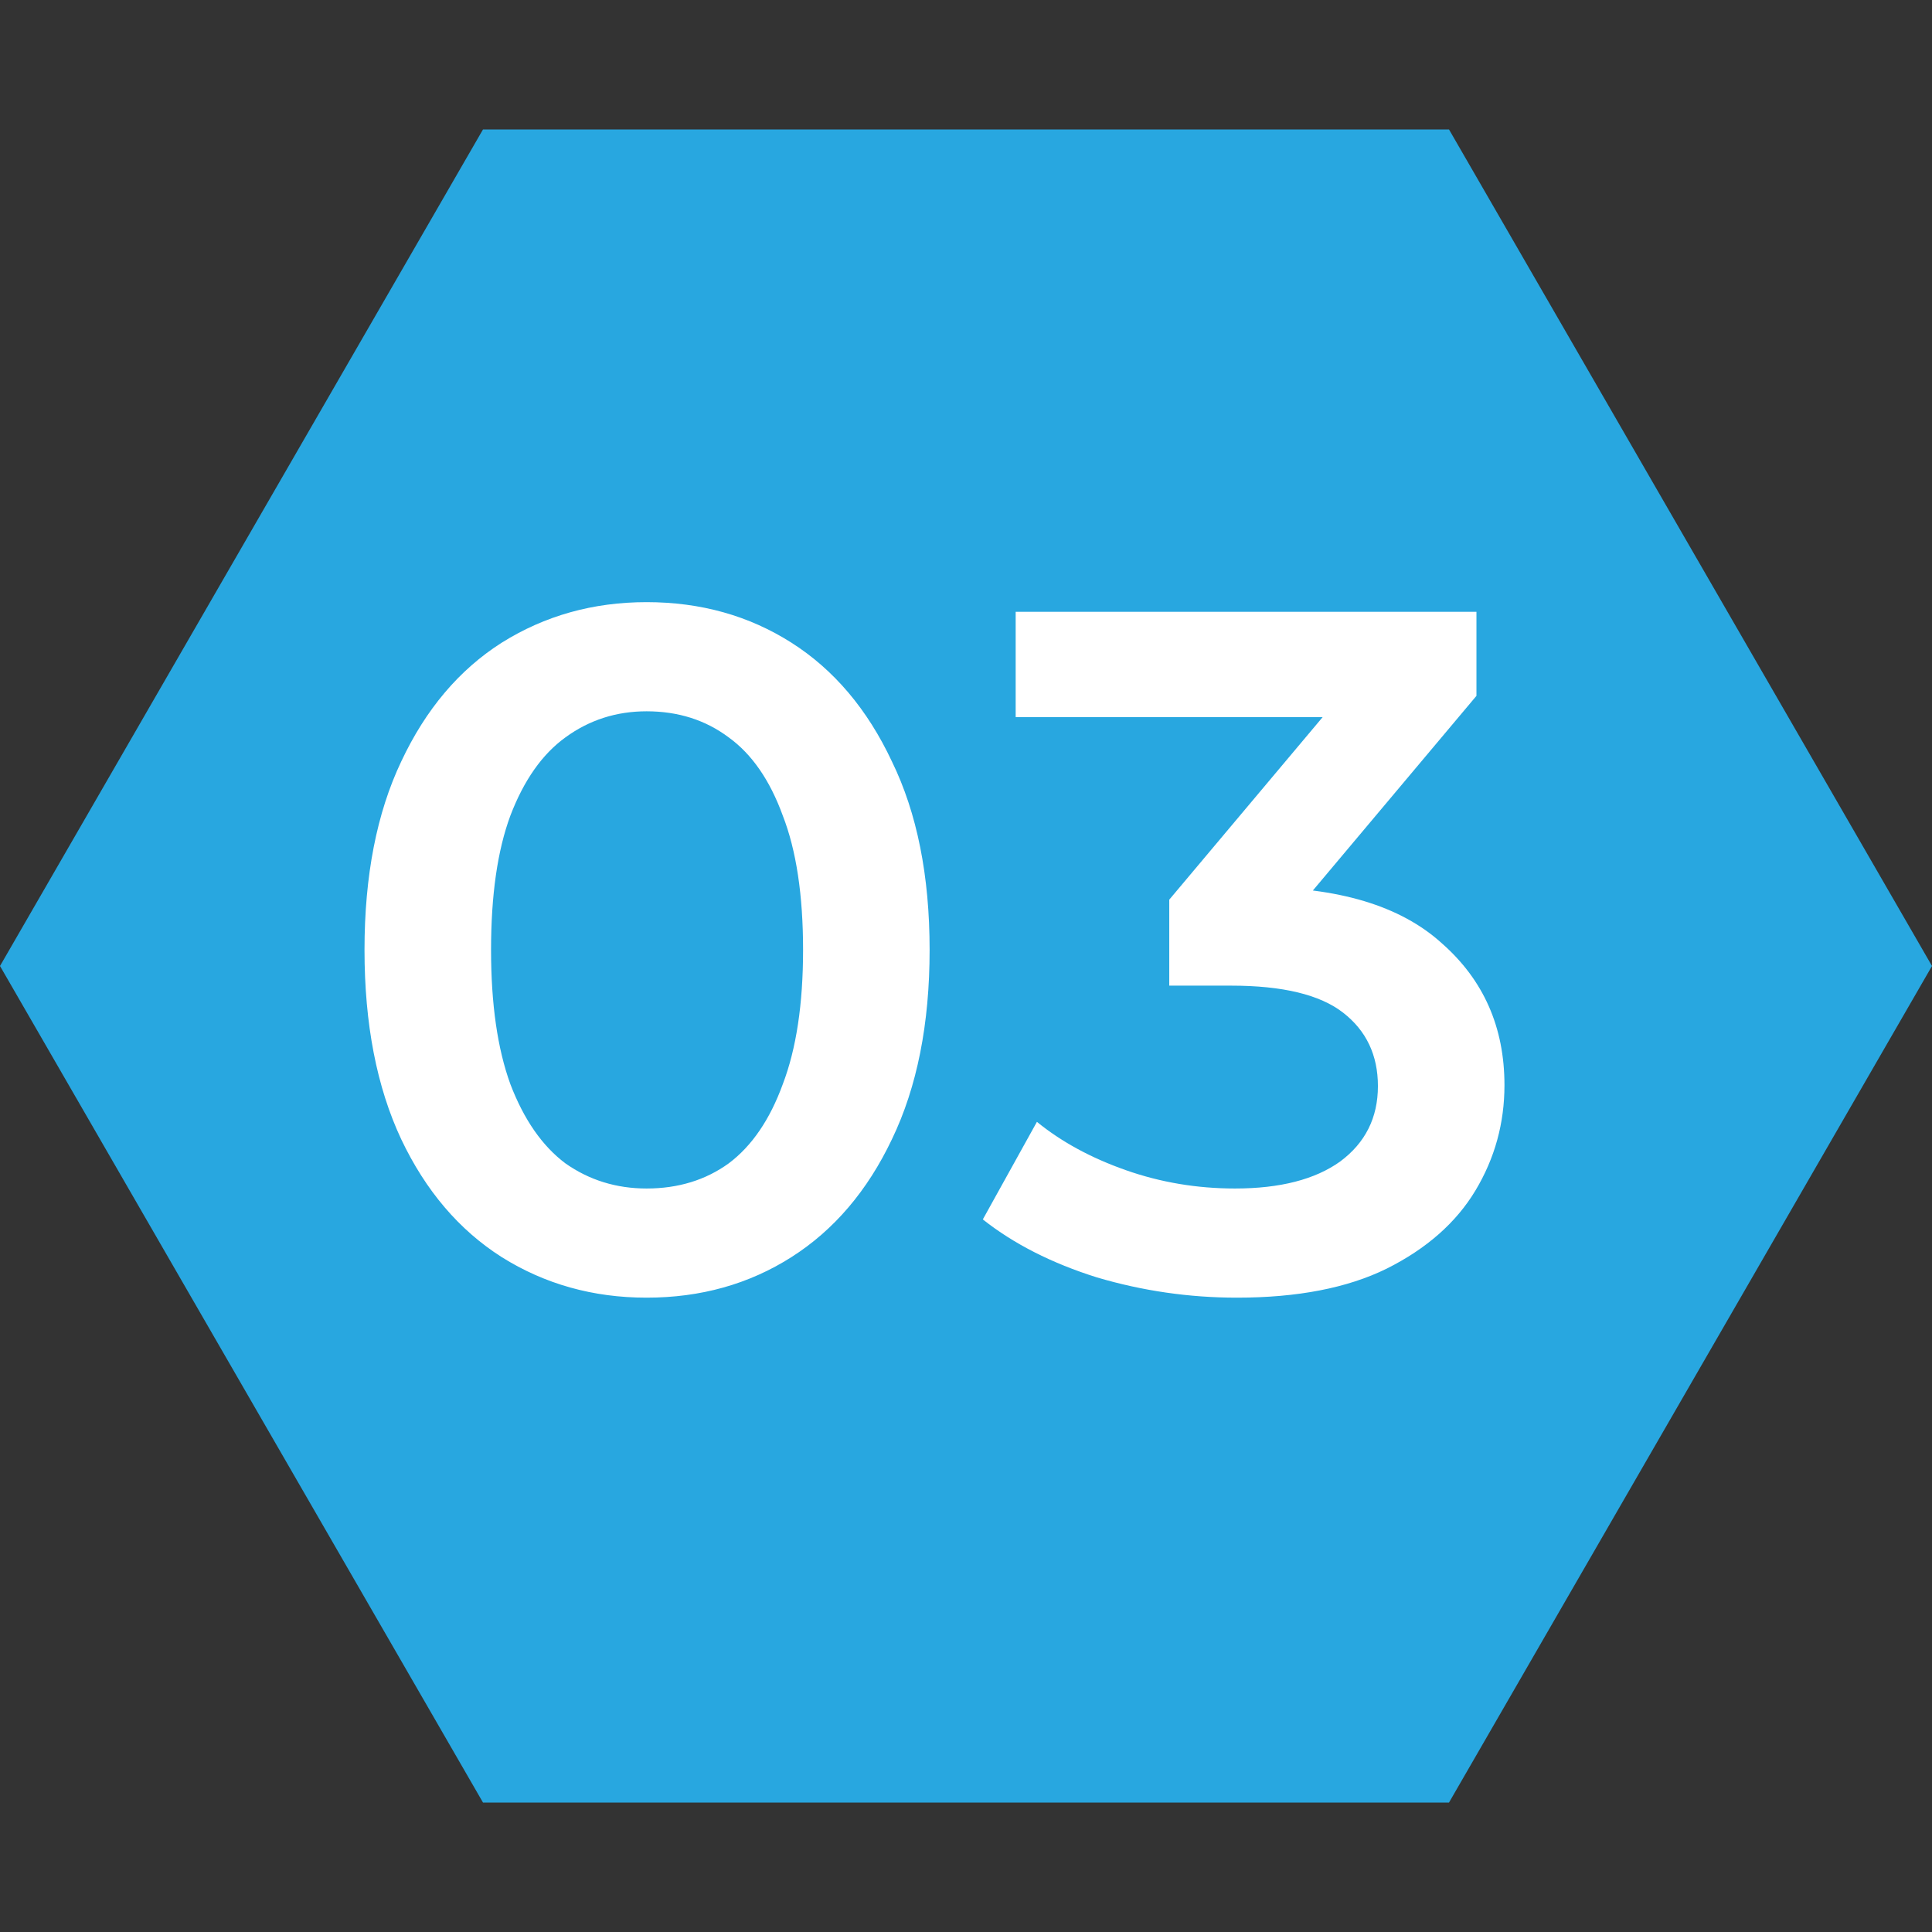
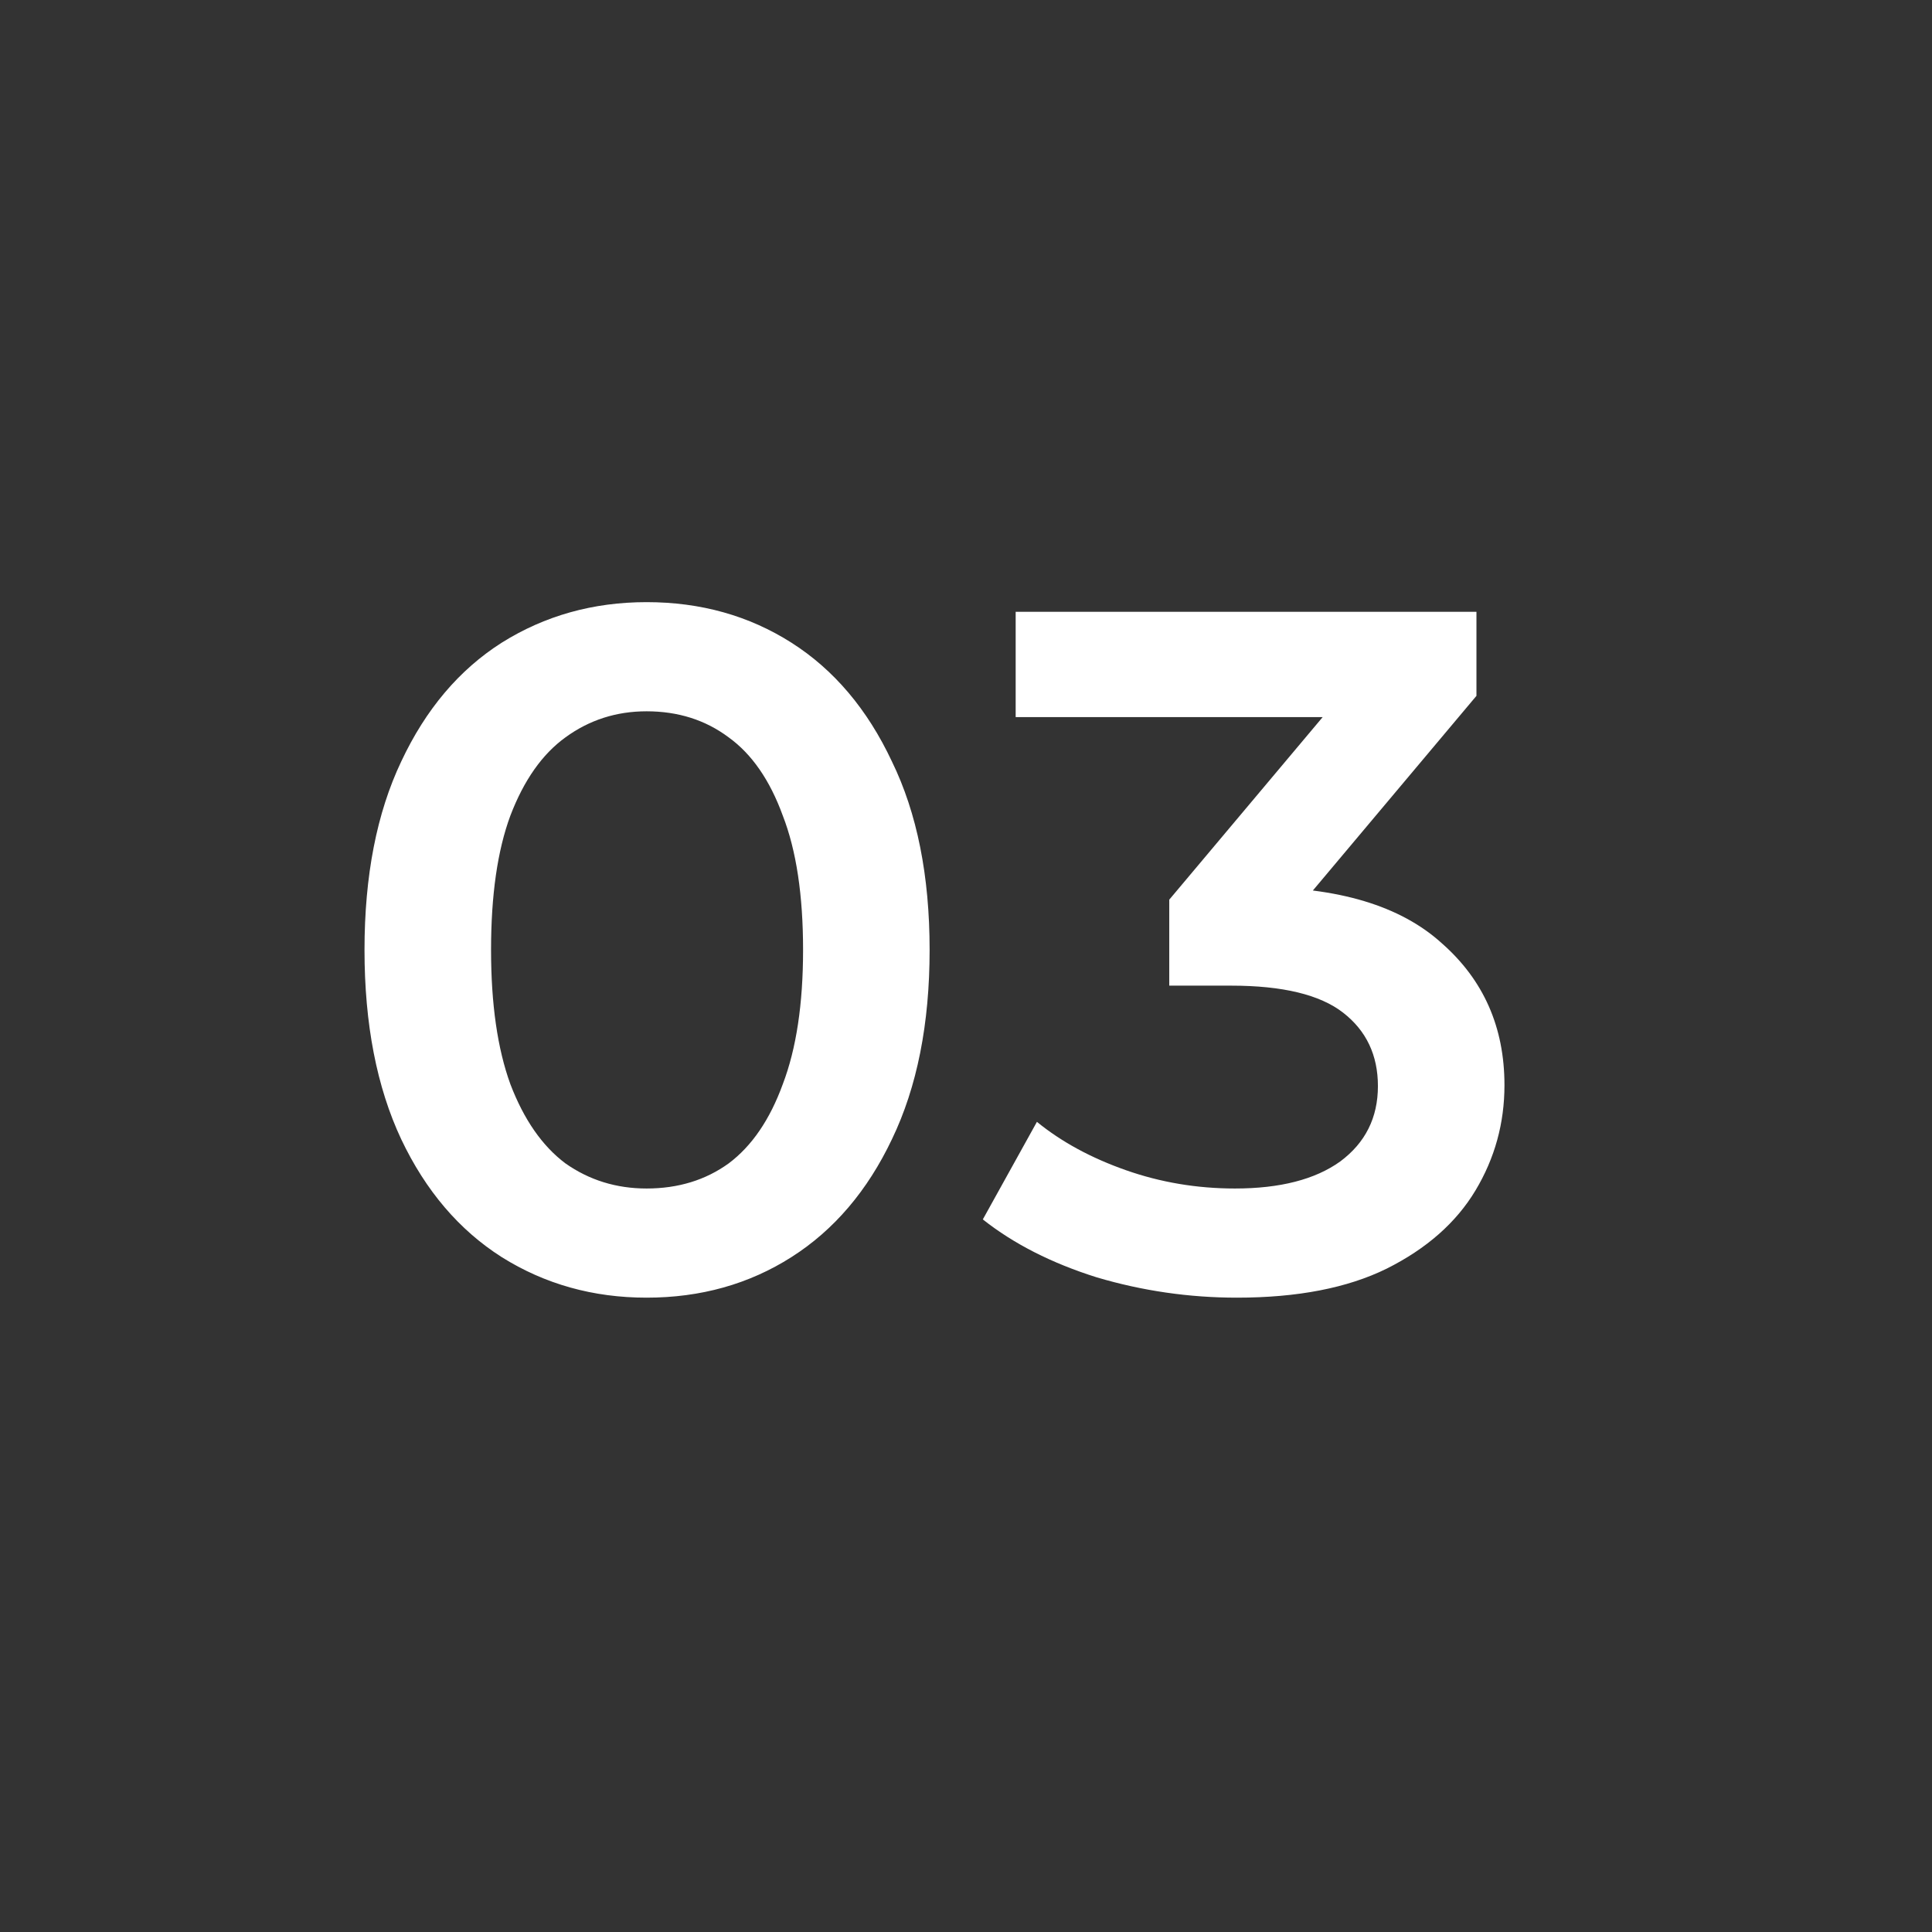
<svg xmlns="http://www.w3.org/2000/svg" width="24" height="24" viewBox="0 0 24 24" fill="none">
  <rect x="0" y="0" width="24" height="24" fill="#333333" stroke="none" />
-   <path d="M24 12L18 22.392L6 22.392L1.38281e-06 12L6 1.608L18 1.608L24 12Z" fill="#28A7E0" />
  <path d="M8.032 16.12C7.368 16.12 6.768 15.952 6.232 15.616C5.704 15.28 5.288 14.792 4.984 14.152C4.68 13.504 4.528 12.72 4.528 11.8C4.528 10.88 4.68 10.1 4.984 9.46C5.288 8.812 5.704 8.32 6.232 7.984C6.768 7.648 7.368 7.48 8.032 7.48C8.704 7.48 9.304 7.648 9.832 7.984C10.36 8.32 10.776 8.812 11.08 9.46C11.392 10.1 11.548 10.88 11.548 11.8C11.548 12.72 11.392 13.504 11.08 14.152C10.776 14.792 10.36 15.28 9.832 15.616C9.304 15.952 8.704 16.12 8.032 16.12ZM8.032 14.764C8.424 14.764 8.764 14.66 9.052 14.452C9.34 14.236 9.564 13.908 9.724 13.468C9.892 13.028 9.976 12.472 9.976 11.8C9.976 11.12 9.892 10.564 9.724 10.132C9.564 9.692 9.34 9.368 9.052 9.16C8.764 8.944 8.424 8.836 8.032 8.836C7.656 8.836 7.32 8.944 7.024 9.16C6.736 9.368 6.508 9.692 6.34 10.132C6.18 10.564 6.1 11.12 6.1 11.8C6.1 12.472 6.18 13.028 6.34 13.468C6.508 13.908 6.736 14.236 7.024 14.452C7.32 14.66 7.656 14.764 8.032 14.764ZM15.365 16.12C14.773 16.12 14.193 16.036 13.625 15.868C13.065 15.692 12.593 15.452 12.209 15.148L12.881 13.936C13.185 14.184 13.553 14.384 13.985 14.536C14.417 14.688 14.869 14.764 15.341 14.764C15.901 14.764 16.337 14.652 16.649 14.428C16.961 14.196 17.117 13.884 17.117 13.492C17.117 13.108 16.973 12.804 16.685 12.58C16.397 12.356 15.933 12.244 15.293 12.244H14.525V11.176L16.925 8.32L17.129 8.908H12.617V7.6H18.341V8.644L15.941 11.5L15.125 11.02H15.593C16.625 11.02 17.397 11.252 17.909 11.716C18.429 12.172 18.689 12.76 18.689 13.48C18.689 13.952 18.569 14.388 18.329 14.788C18.089 15.188 17.721 15.512 17.225 15.76C16.737 16 16.117 16.12 15.365 16.12Z" fill="white" />
</svg>